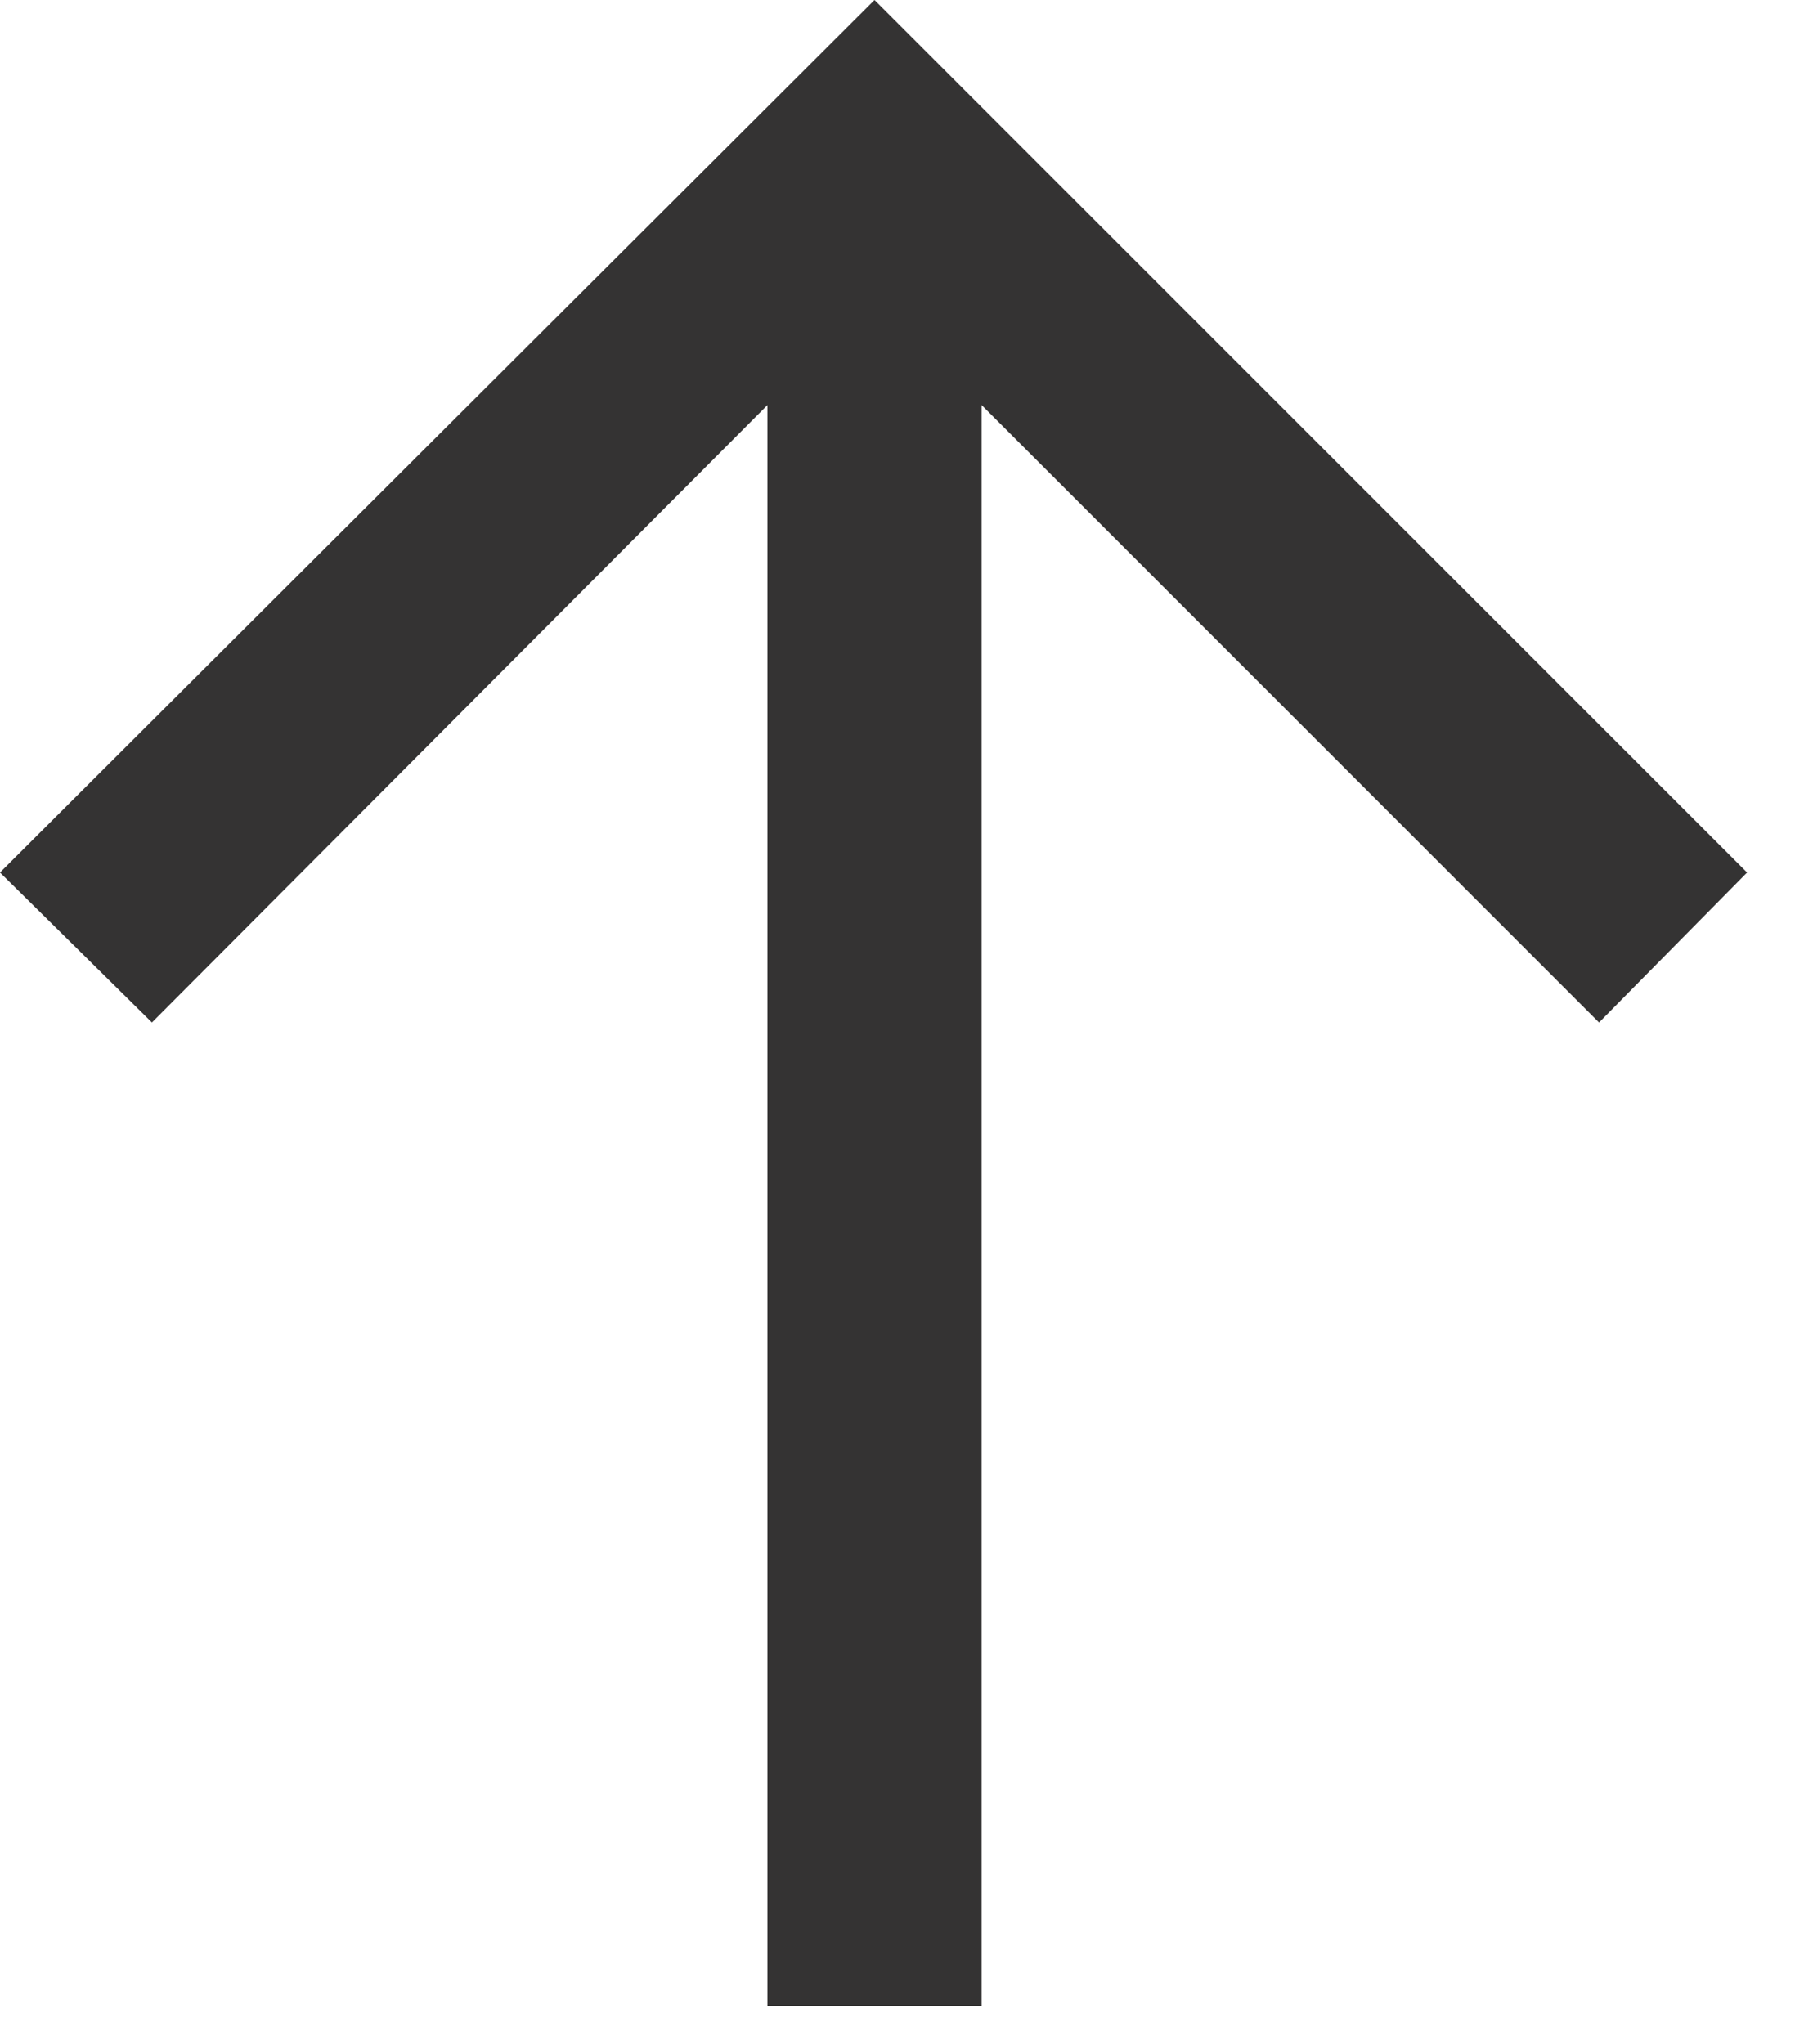
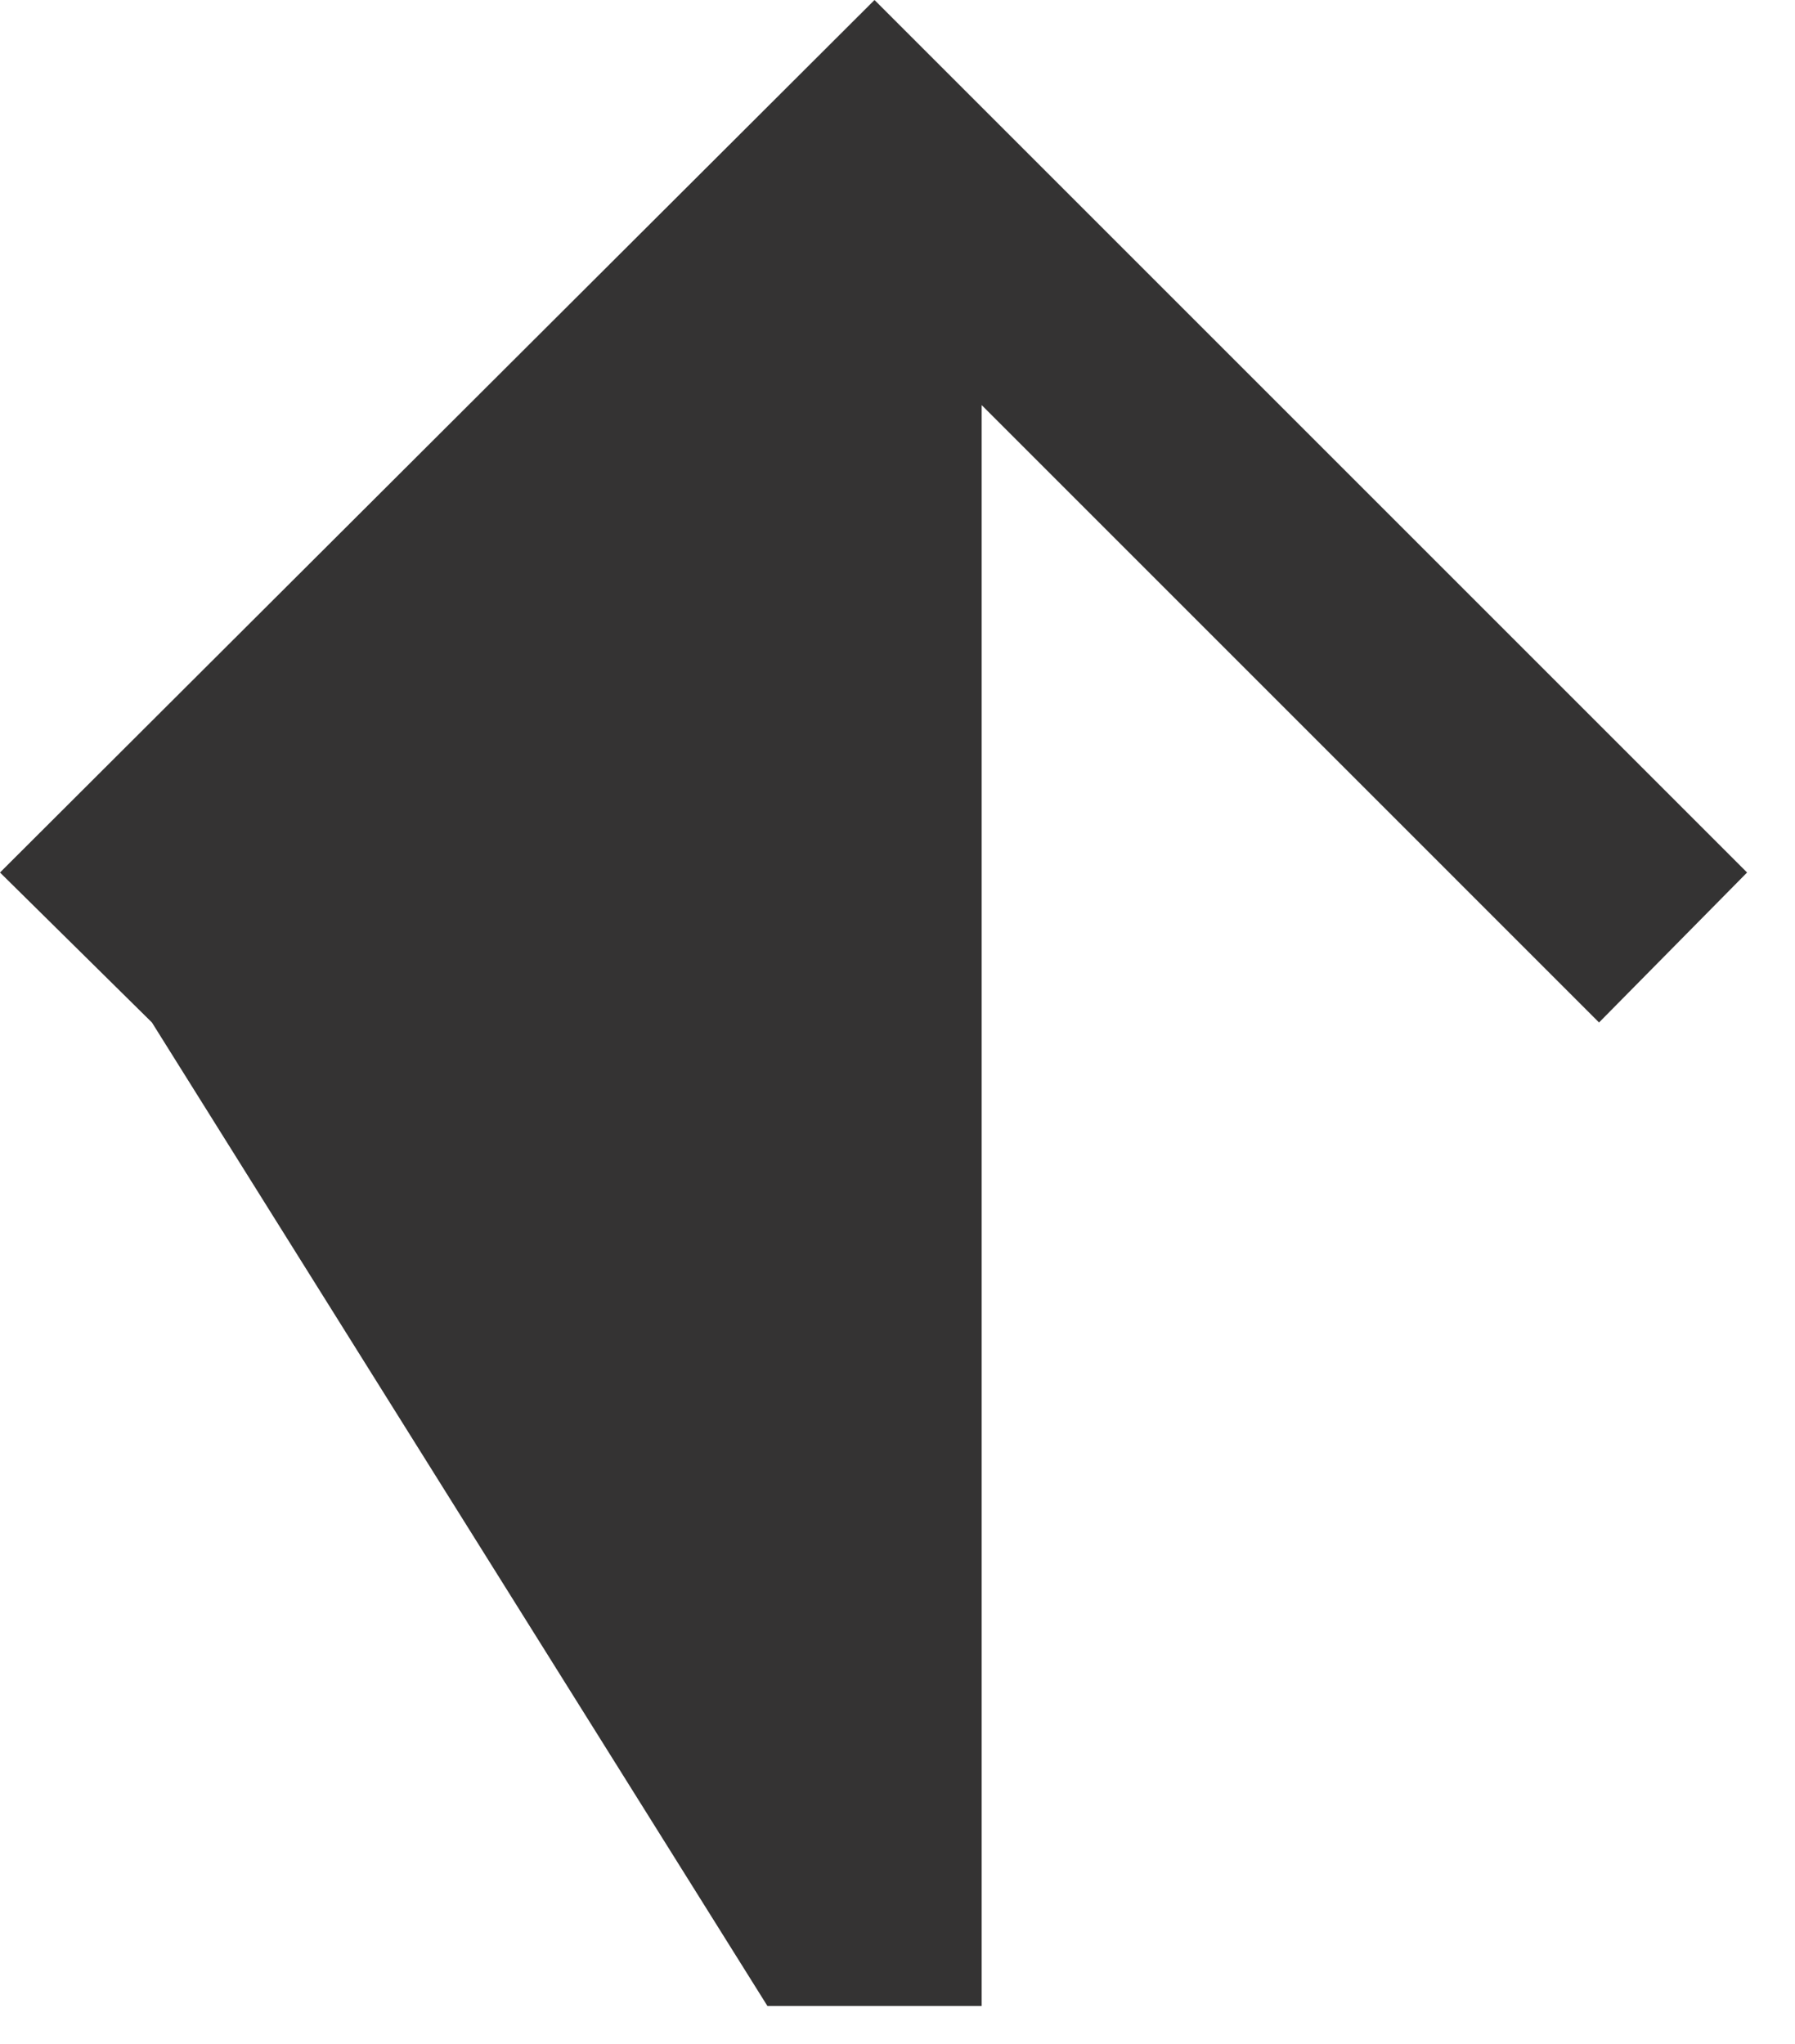
<svg xmlns="http://www.w3.org/2000/svg" width="36" height="41" viewBox="0 0 36 41" fill="none">
-   <path d="M15.391 40.234V8.125L3.047 20.508L0 17.5L17.539 0L35.039 17.5L32.07 20.508L19.688 8.125V40.234H15.391Z" fill="#343333" />
+   <path d="M15.391 40.234L3.047 20.508L0 17.5L17.539 0L35.039 17.5L32.07 20.508L19.688 8.125V40.234H15.391Z" fill="#343333" />
</svg>